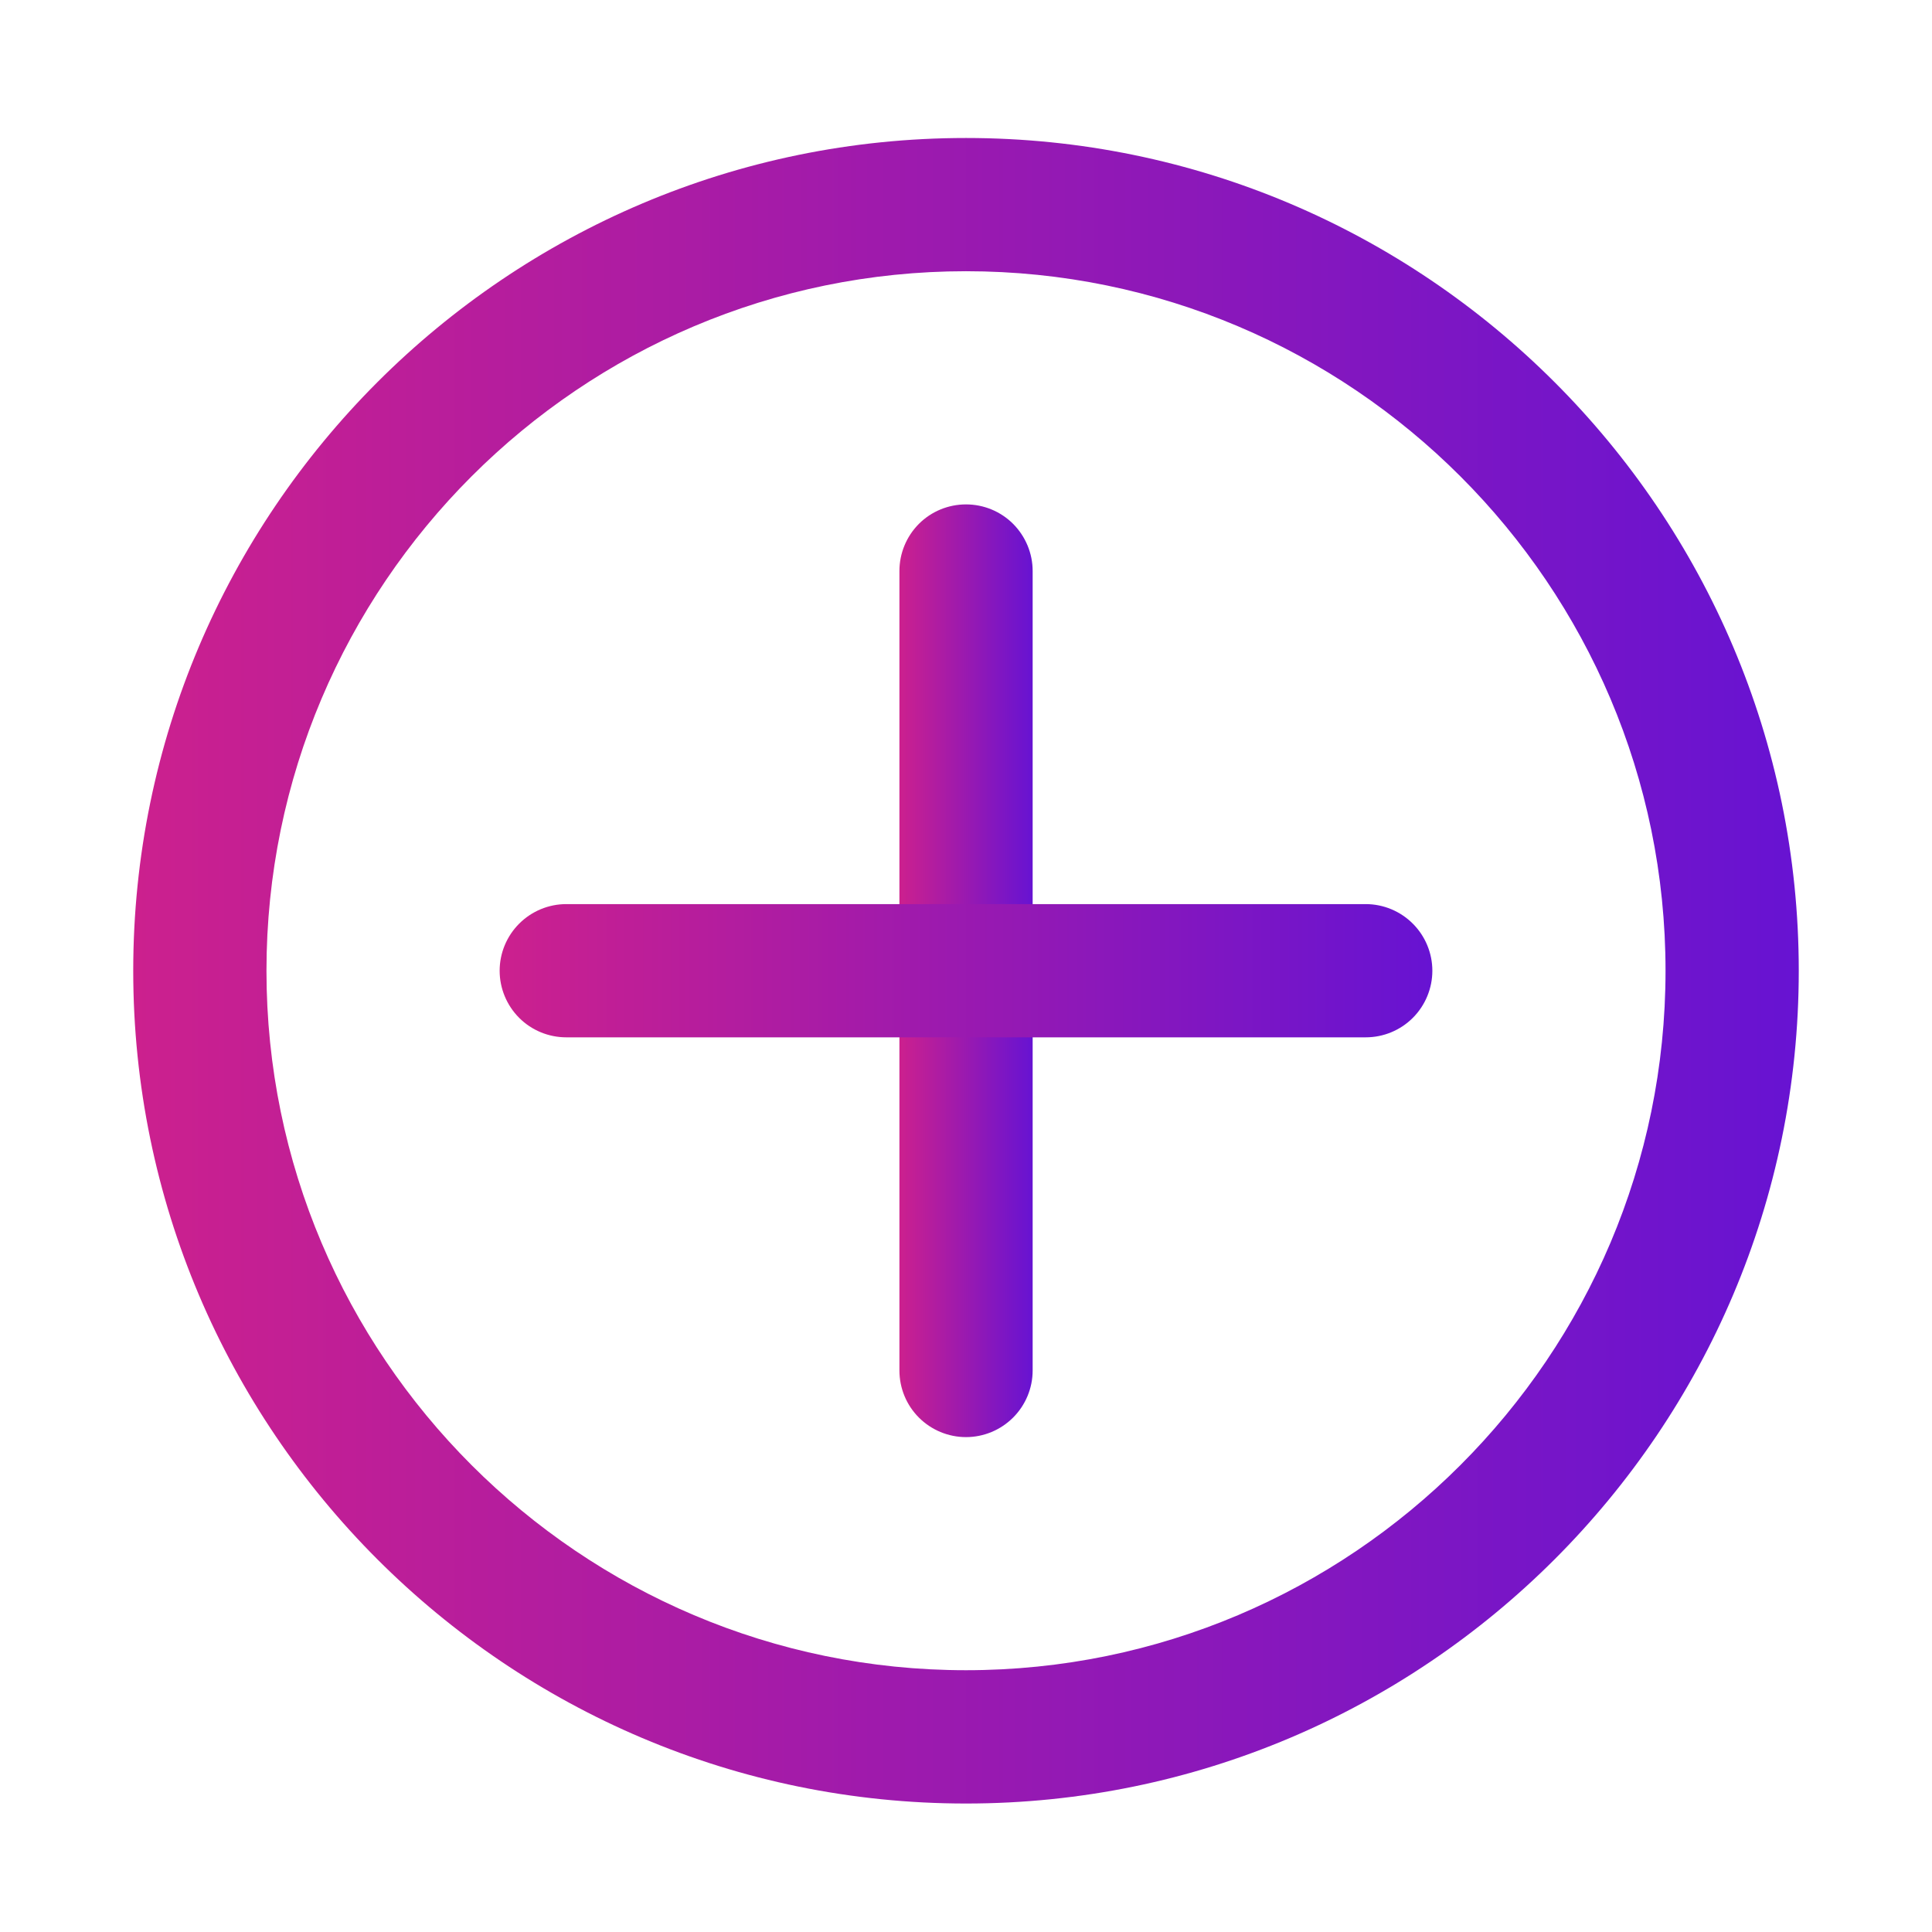
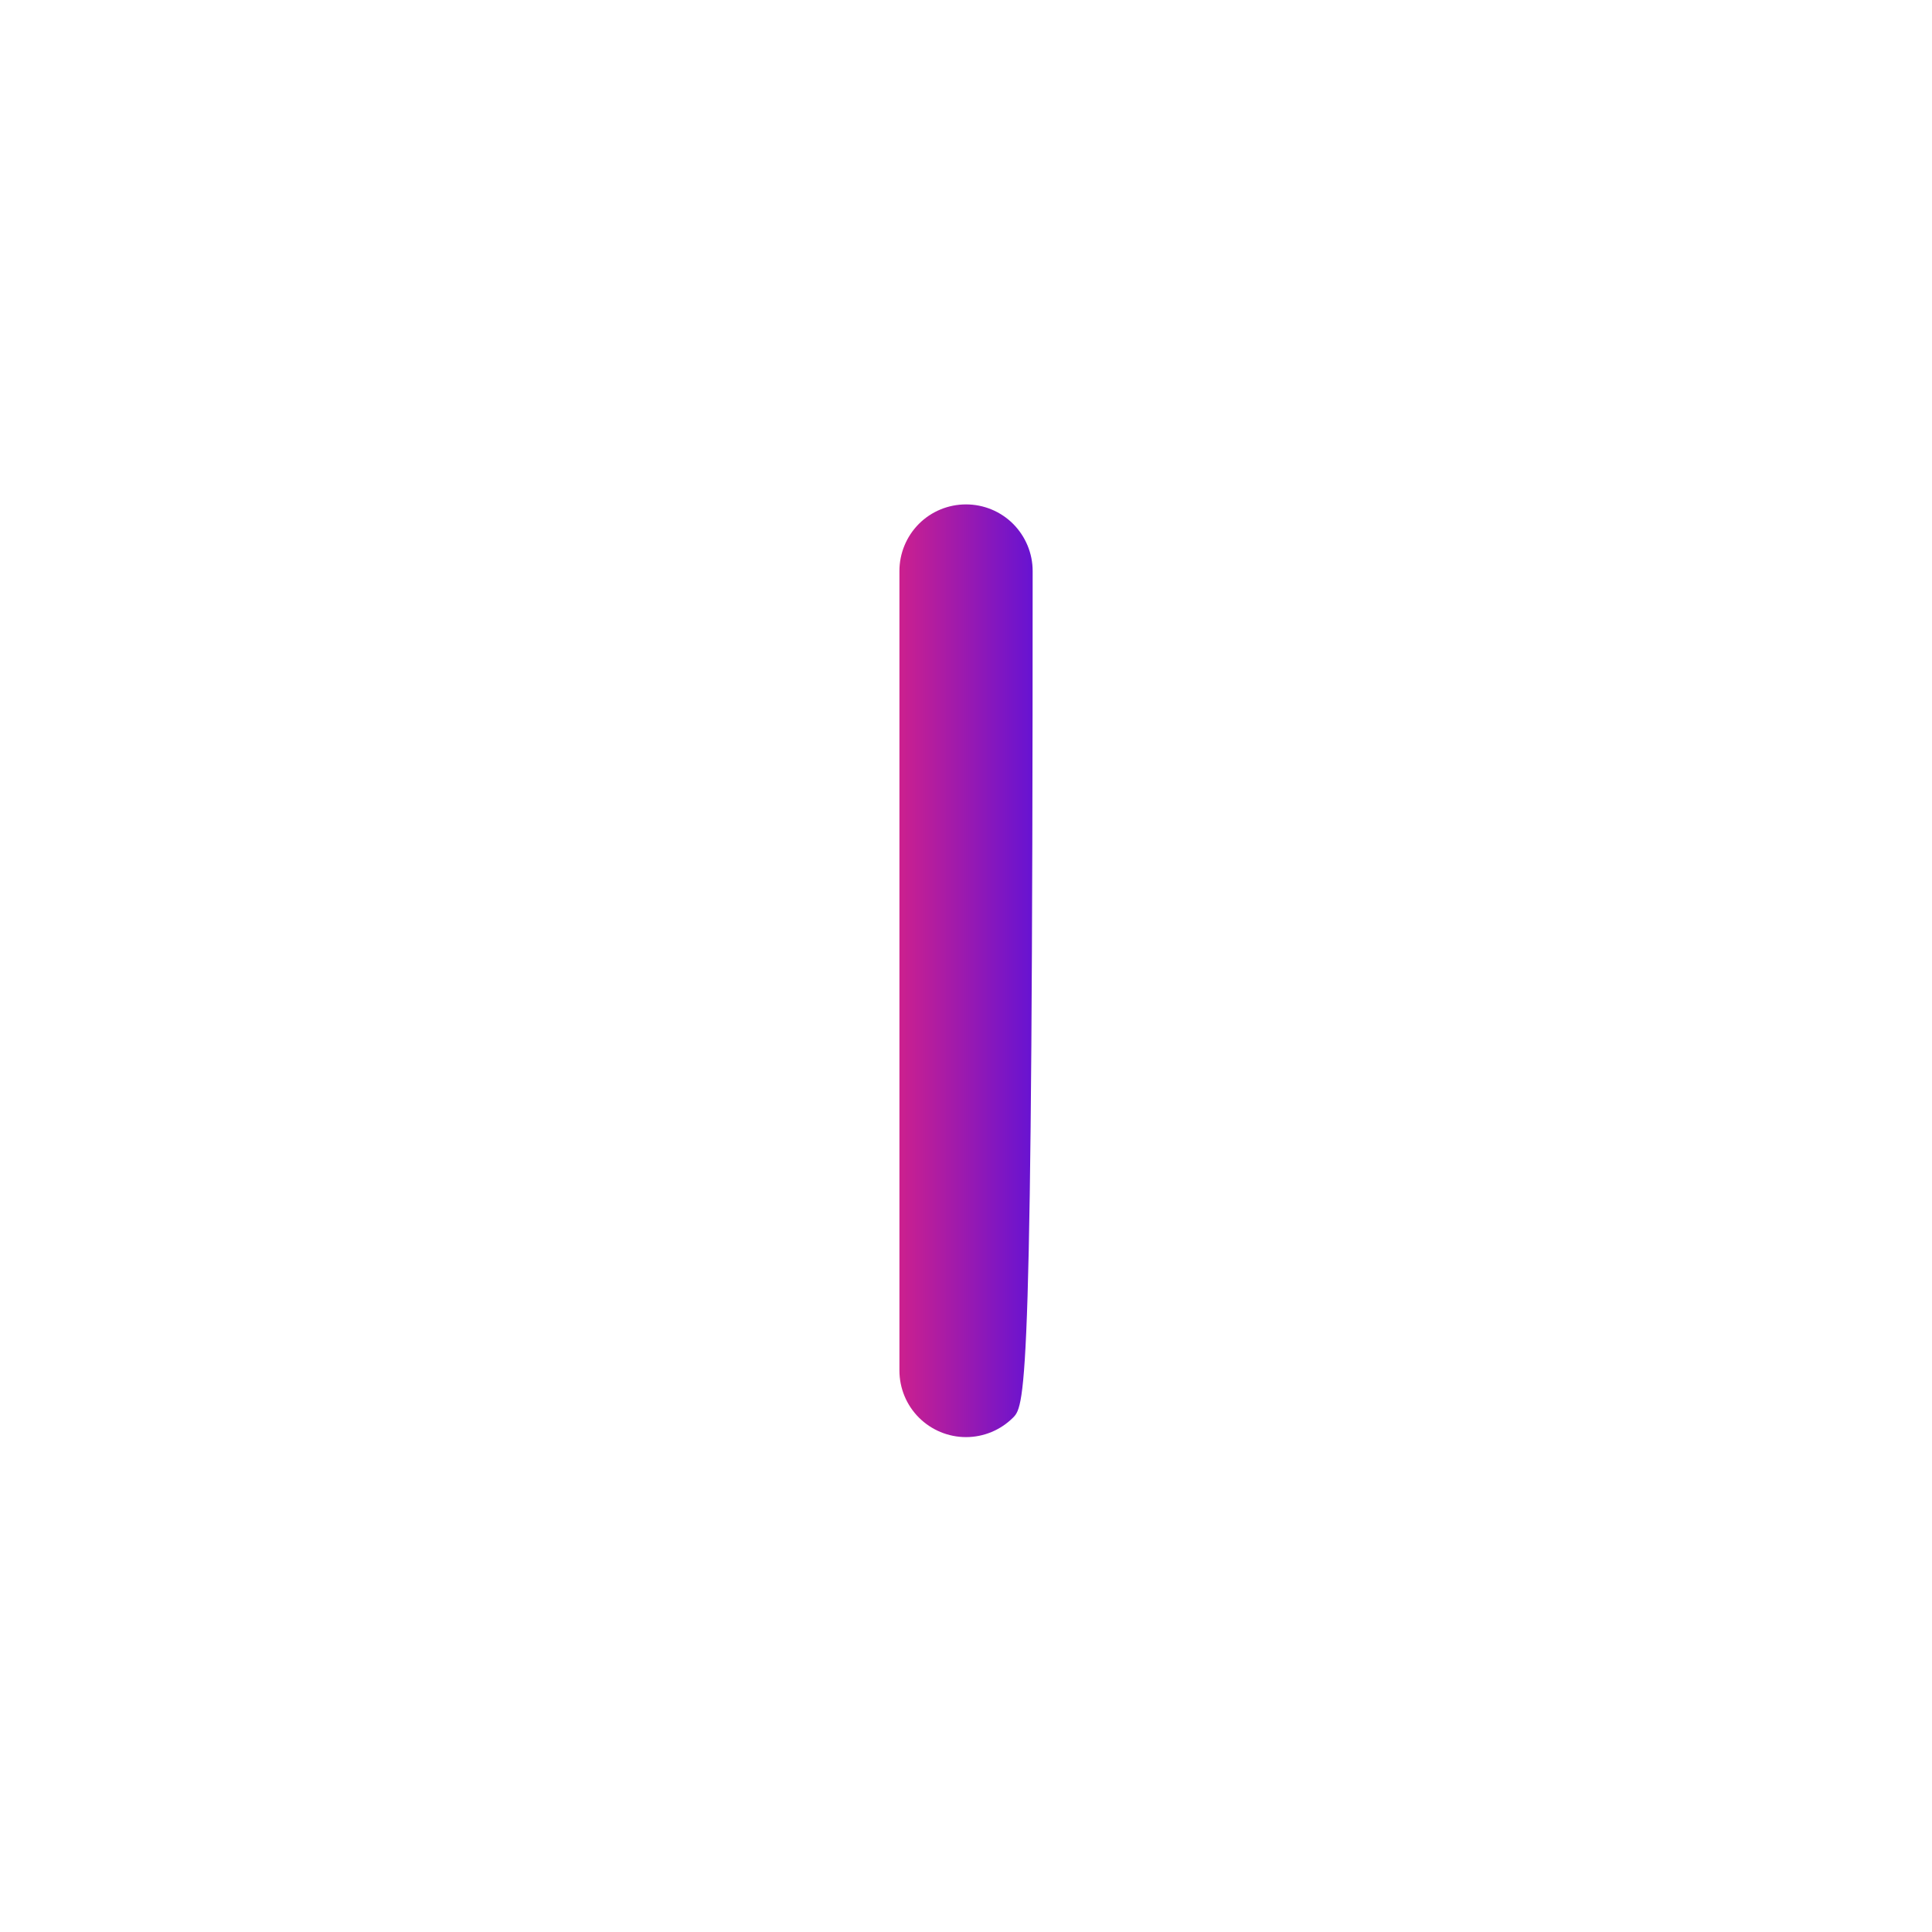
<svg xmlns="http://www.w3.org/2000/svg" width="26" height="26" viewBox="0 0 26 26" fill="none">
-   <path d="M13 24.271C6.82 24.271 1.793 19.244 1.793 13.064C1.793 6.884 6.82 1.857 13 1.857C19.18 1.857 24.207 6.884 24.207 13.064C24.207 19.244 19.18 24.271 13 24.271V24.271ZM13 3.65C7.809 3.65 3.586 7.873 3.586 13.064C3.586 18.255 7.809 22.477 13 22.477C18.191 22.477 22.414 18.254 22.414 13.064C22.414 7.874 18.191 3.65 13 3.65V3.65Z" fill="url(#paint0_linear_1_232)" />
-   <path d="M13 19.34C12.762 19.34 12.534 19.245 12.366 19.077C12.198 18.909 12.104 18.681 12.104 18.443V7.684C12.104 7.447 12.198 7.219 12.366 7.05C12.534 6.882 12.762 6.788 13 6.788C13.238 6.788 13.466 6.882 13.634 7.05C13.802 7.219 13.897 7.447 13.897 7.684V18.443C13.897 18.681 13.802 18.909 13.634 19.077C13.466 19.245 13.238 19.34 13 19.34Z" fill="url(#paint1_linear_1_232)" />
-   <path d="M18.379 13.96H7.621C7.383 13.96 7.155 13.866 6.987 13.698C6.819 13.53 6.724 13.301 6.724 13.064C6.724 12.826 6.819 12.598 6.987 12.43C7.155 12.262 7.383 12.167 7.621 12.167H18.379C18.617 12.167 18.845 12.262 19.013 12.43C19.181 12.598 19.276 12.826 19.276 13.064C19.276 13.301 19.181 13.53 19.013 13.698C18.845 13.866 18.617 13.96 18.379 13.96Z" fill="url(#paint2_linear_1_232)" />
+   <path d="M13 19.34C12.762 19.34 12.534 19.245 12.366 19.077C12.198 18.909 12.104 18.681 12.104 18.443V7.684C12.104 7.447 12.198 7.219 12.366 7.05C12.534 6.882 12.762 6.788 13 6.788C13.238 6.788 13.466 6.882 13.634 7.05C13.802 7.219 13.897 7.447 13.897 7.684C13.897 18.681 13.802 18.909 13.634 19.077C13.466 19.245 13.238 19.34 13 19.34Z" fill="url(#paint1_linear_1_232)" />
  <defs>
    <linearGradient id="paint0_linear_1_232" x1="1.793" y1="13.064" x2="24.207" y2="13.064" gradientUnits="userSpaceOnUse">
      <stop stop-color="#CC208E" />
      <stop offset="1" stop-color="#6713D2" />
    </linearGradient>
    <linearGradient id="paint1_linear_1_232" x1="12.104" y1="13.064" x2="13.897" y2="13.064" gradientUnits="userSpaceOnUse">
      <stop stop-color="#CC208E" />
      <stop offset="1" stop-color="#6713D2" />
    </linearGradient>
    <linearGradient id="paint2_linear_1_232" x1="6.724" y1="13.064" x2="19.276" y2="13.064" gradientUnits="userSpaceOnUse">
      <stop stop-color="#CC208E" />
      <stop offset="1" stop-color="#6713D2" />
    </linearGradient>
  </defs>
</svg>